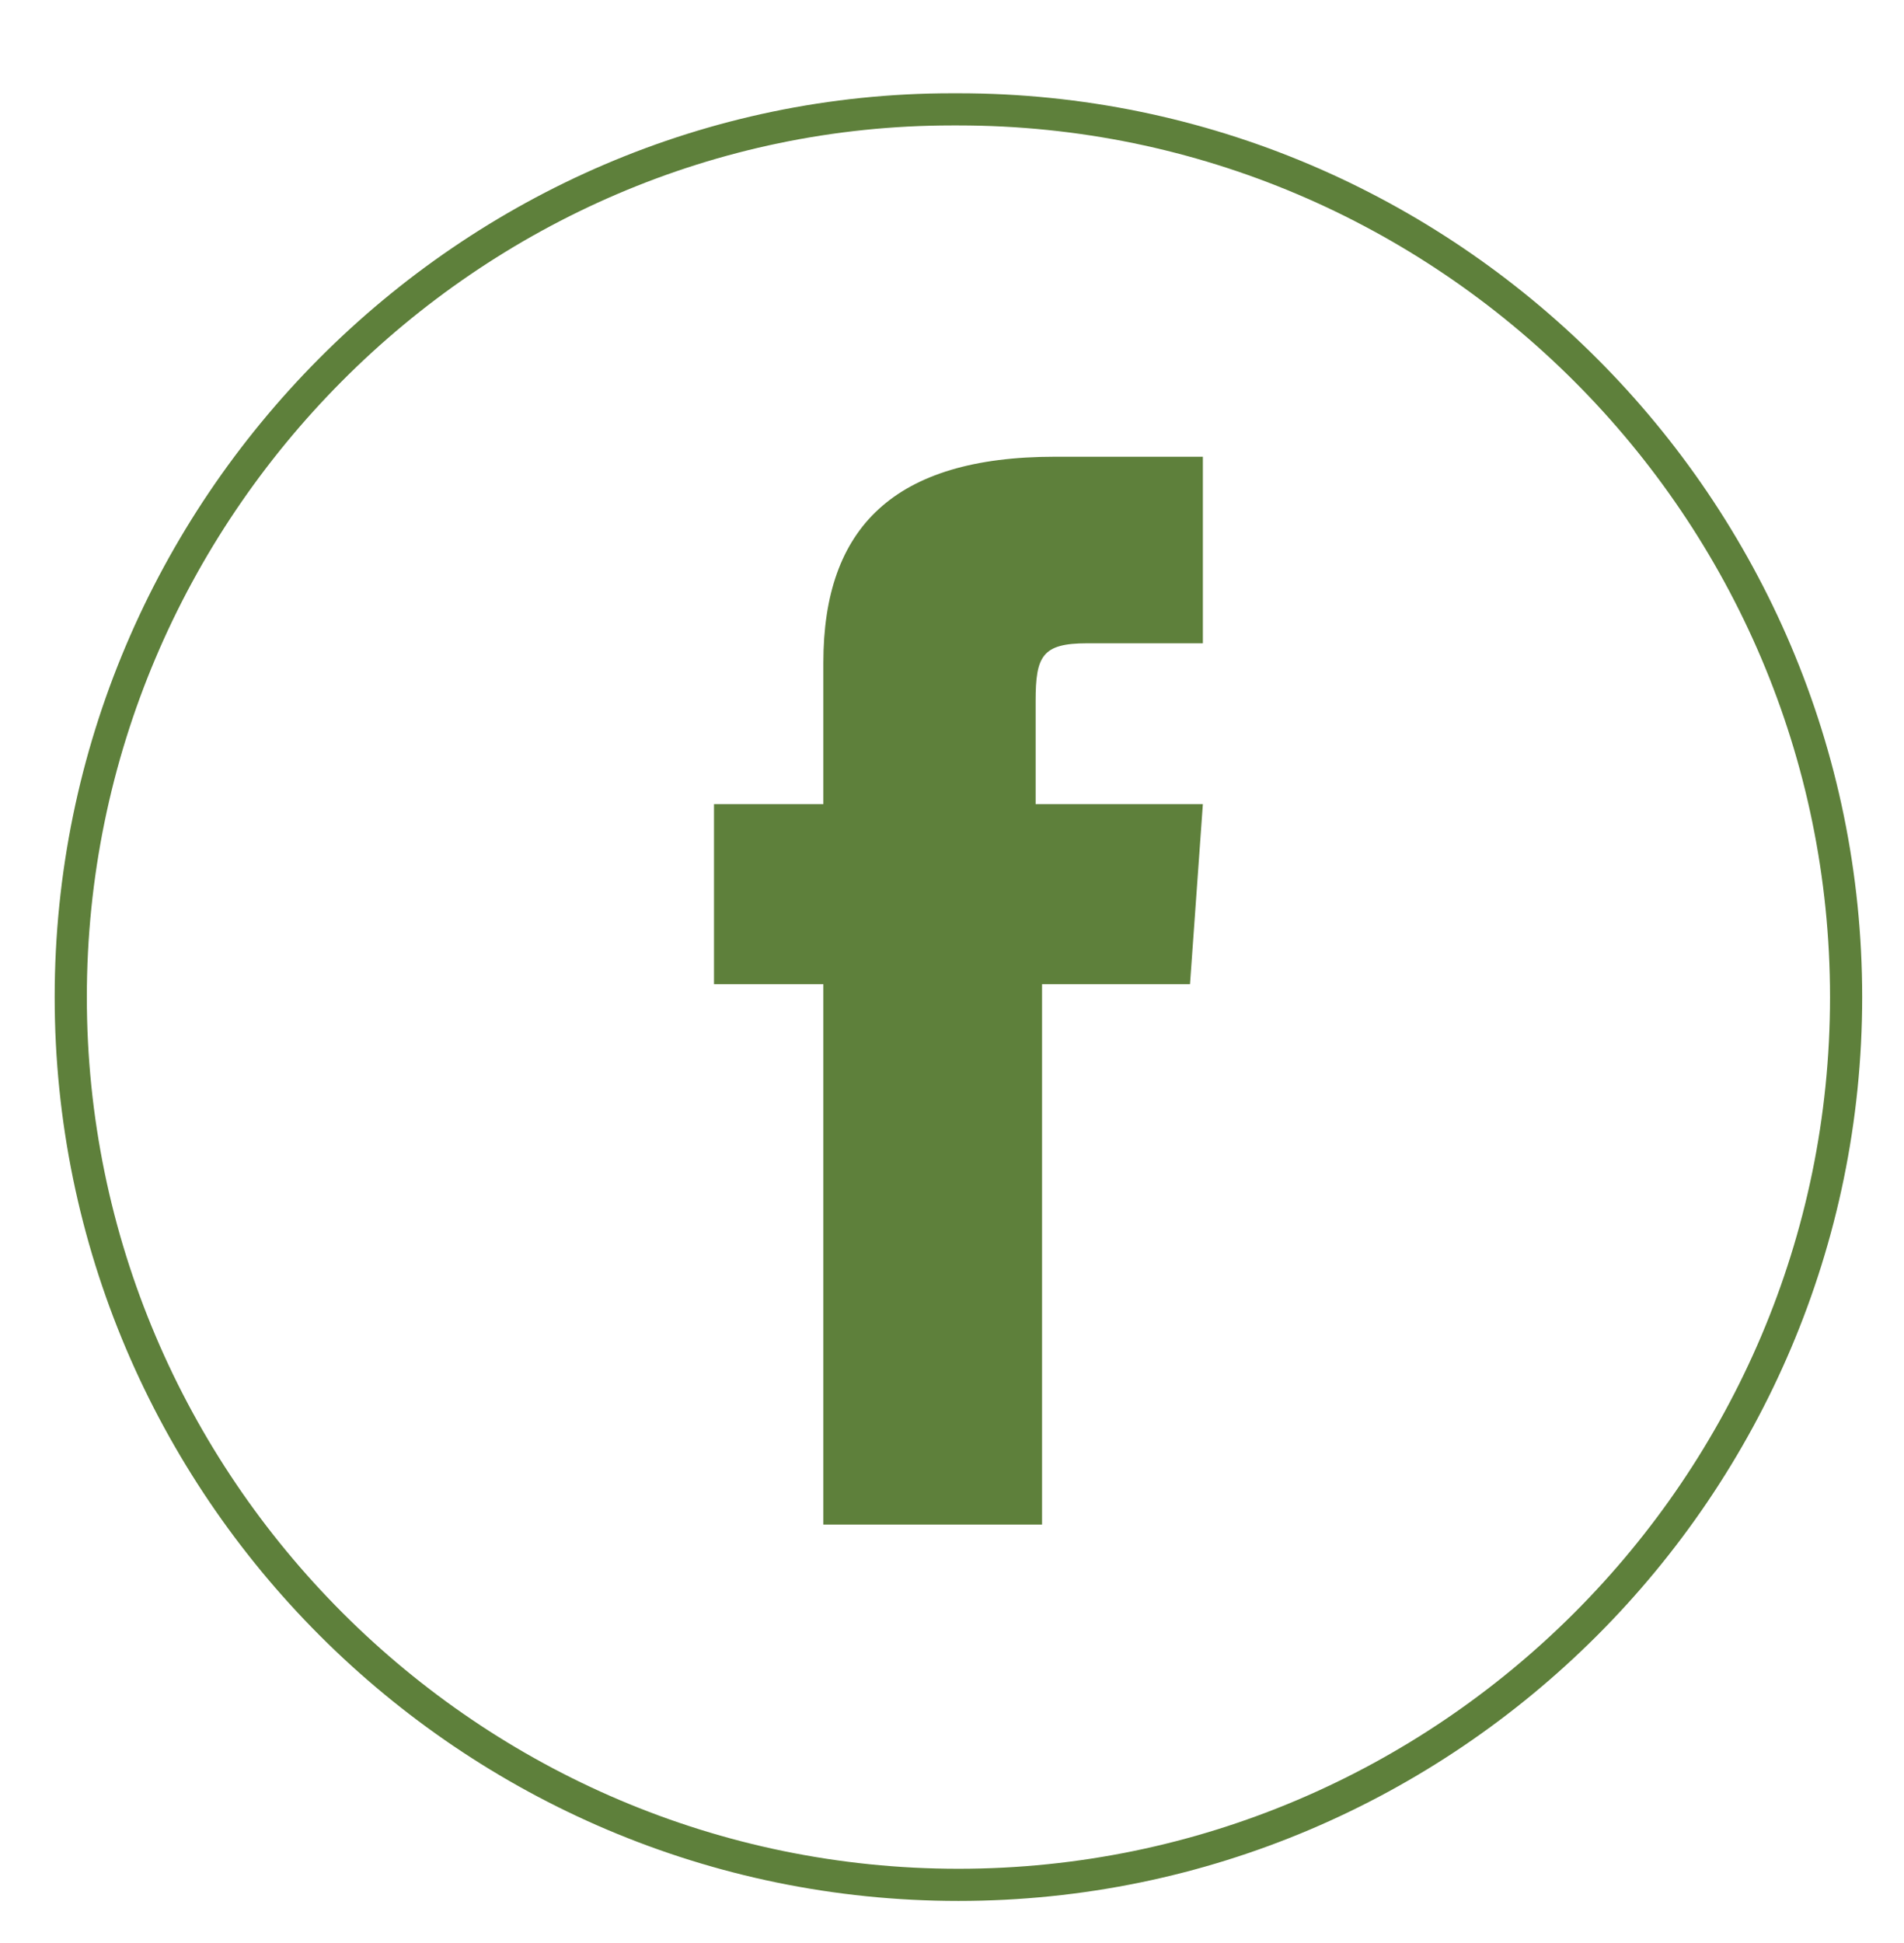
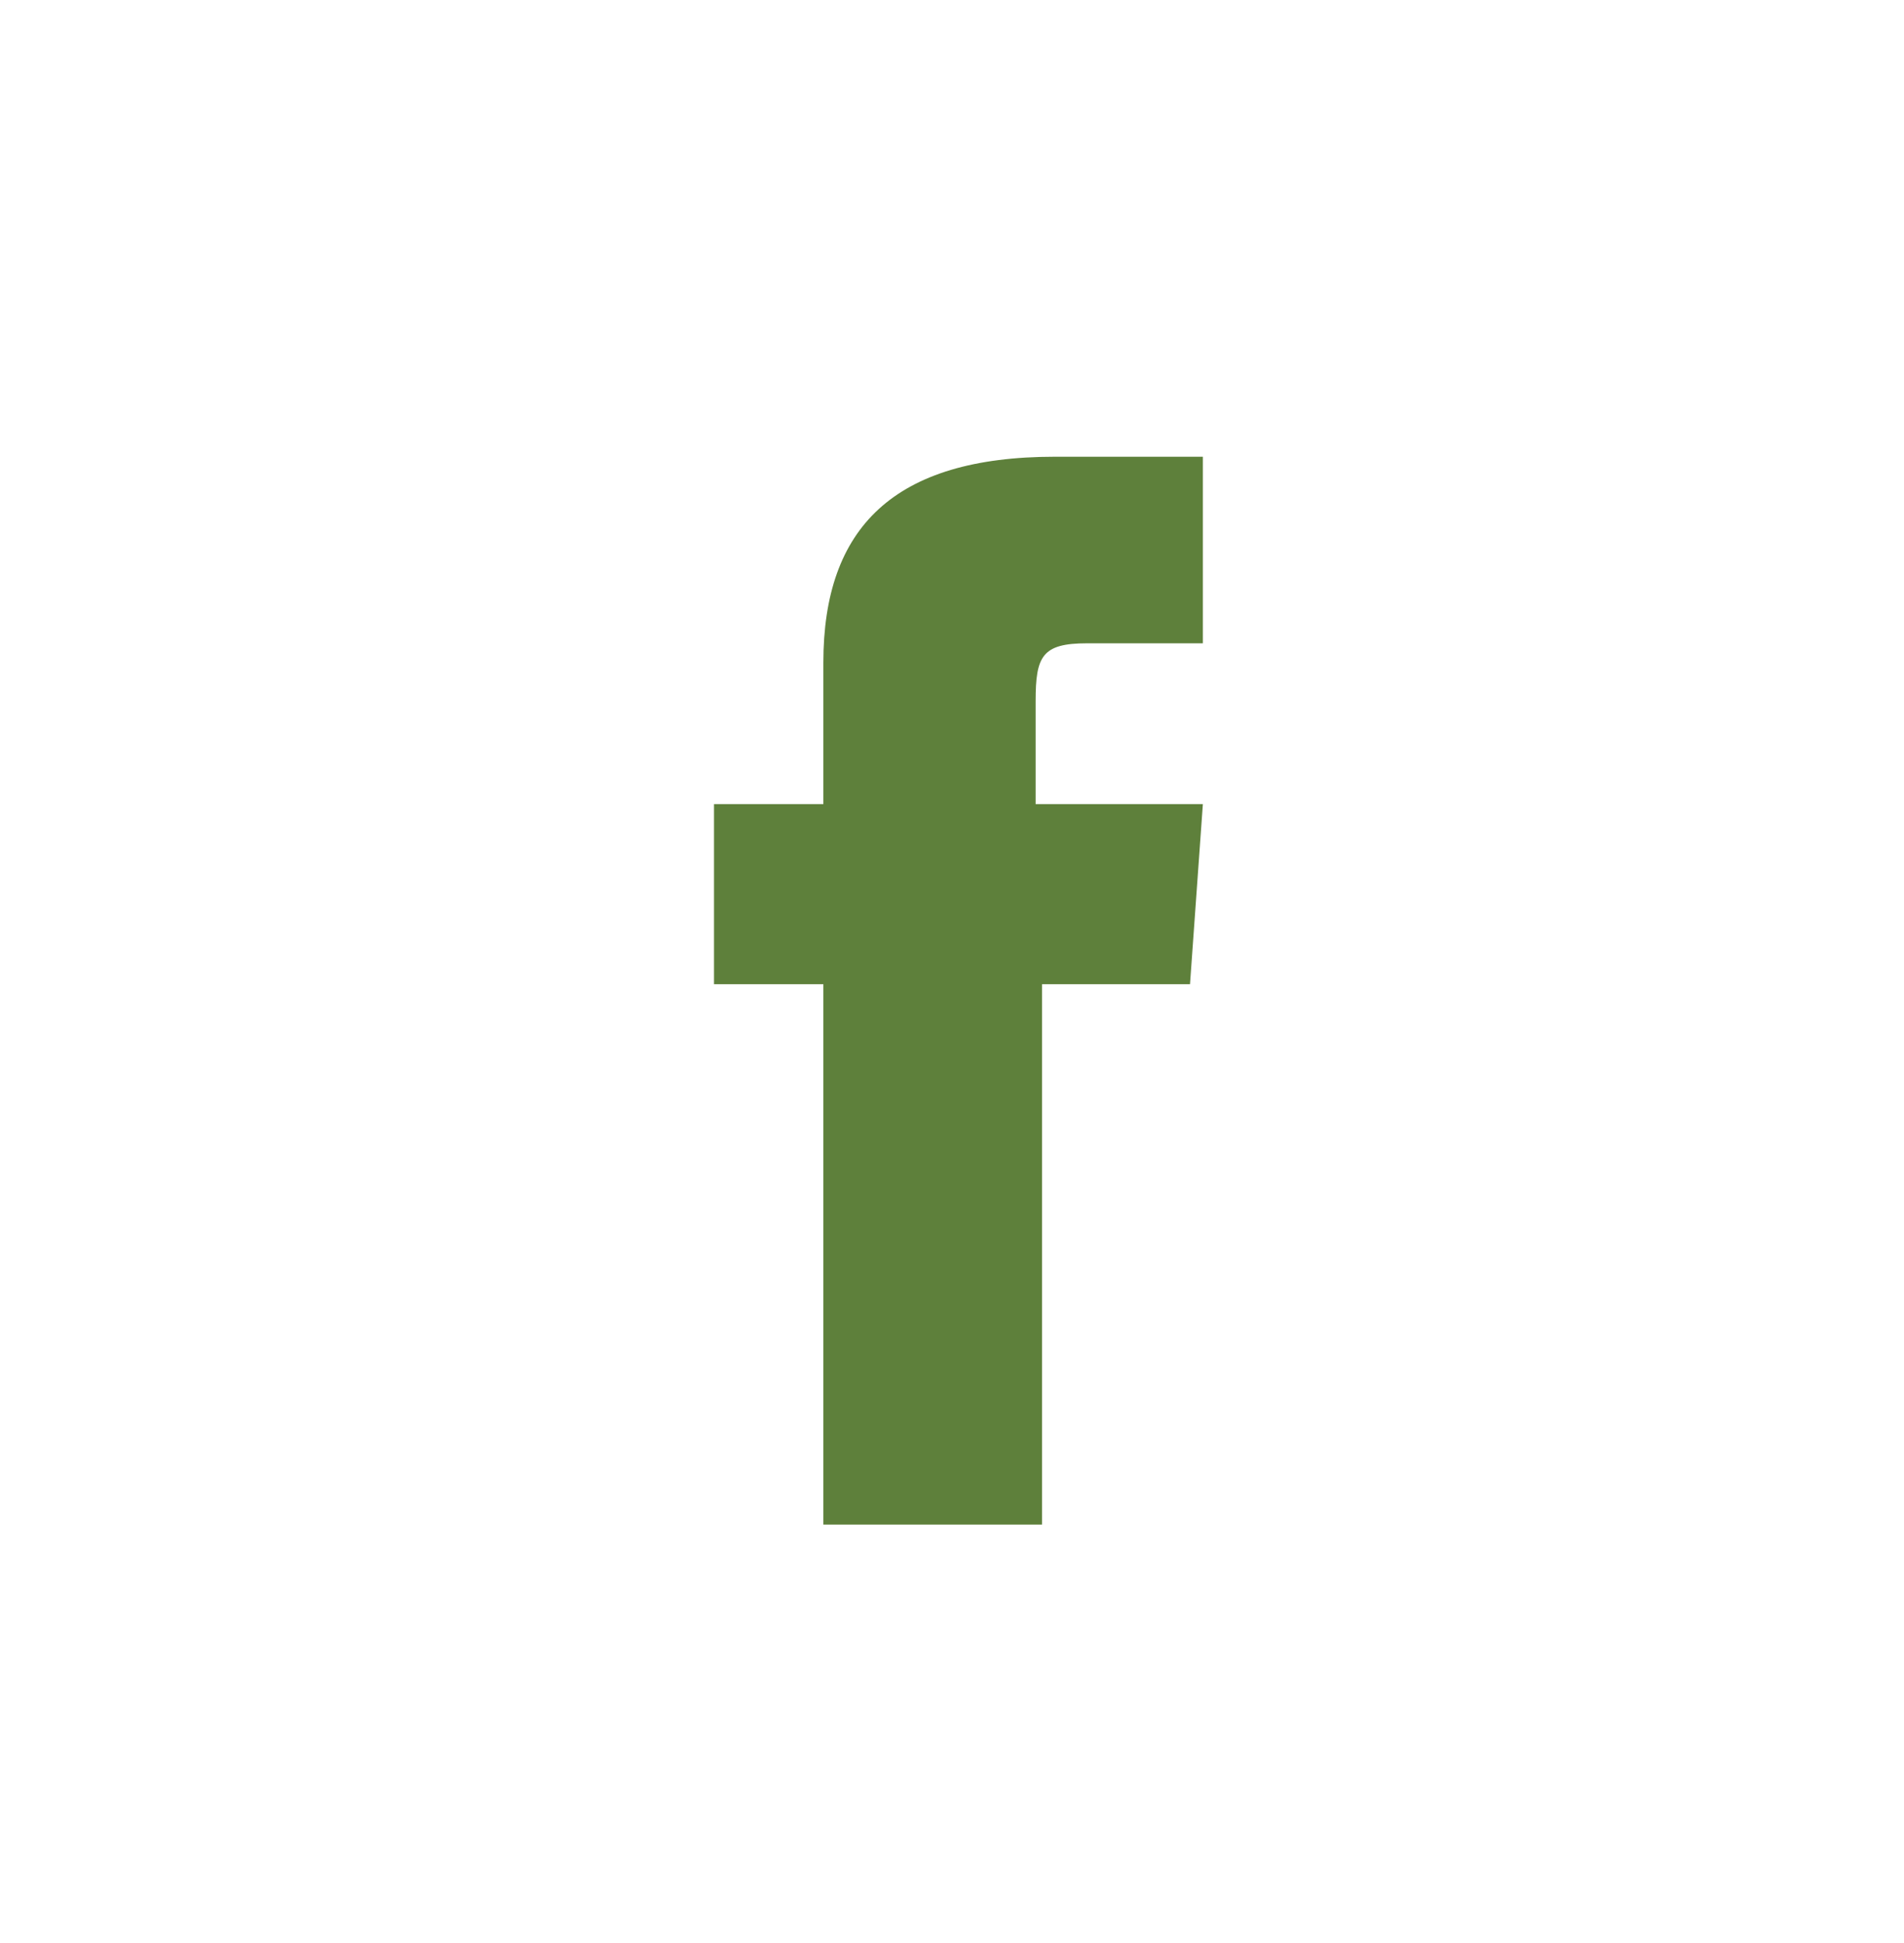
<svg xmlns="http://www.w3.org/2000/svg" id="Capa_1" data-name="Capa 1" version="1.1" viewBox="0 0 29.6 30.2">
  <defs>
    <style>
      .cls-1 {
        fill: none;
        stroke: #5e803b;
        stroke-miterlimit: 10;
        stroke-width: .5px;
      }

      .cls-2 {
        fill: #5e803b;
        stroke-width: 0px;
      }
    </style>
  </defs>
-   <path class="cls-1" d="M14.9,1.7h0c7.6,0,13.8,6.2,13.8,13.8h0c0,7.6-6.2,13.8-13.8,13.8h0c-7.6,0-13.8-6.2-13.8-13.8h0c0-7.6,6.2-13.8,13.7-13.8Z" />
-   <path class="cls-2" d="M12.8,23.7h3.4v-8.4h2.3l.2-2.8h-2.6v-1.6c0-.7.1-.9.8-.9h1.8v-2.9h-2.3c-2.5,0-3.6,1.1-3.6,3.2v2.2h-1.7v2.8h1.7v8.3h0Z" />
+   <path class="cls-2" d="M12.8,23.7h3.4v-8.4h2.3l.2-2.8h-2.6v-1.6c0-.7.1-.9.8-.9h1.8v-2.9h-2.3c-2.5,0-3.6,1.1-3.6,3.2v2.2h-1.7v2.8h1.7h0Z" />
</svg>